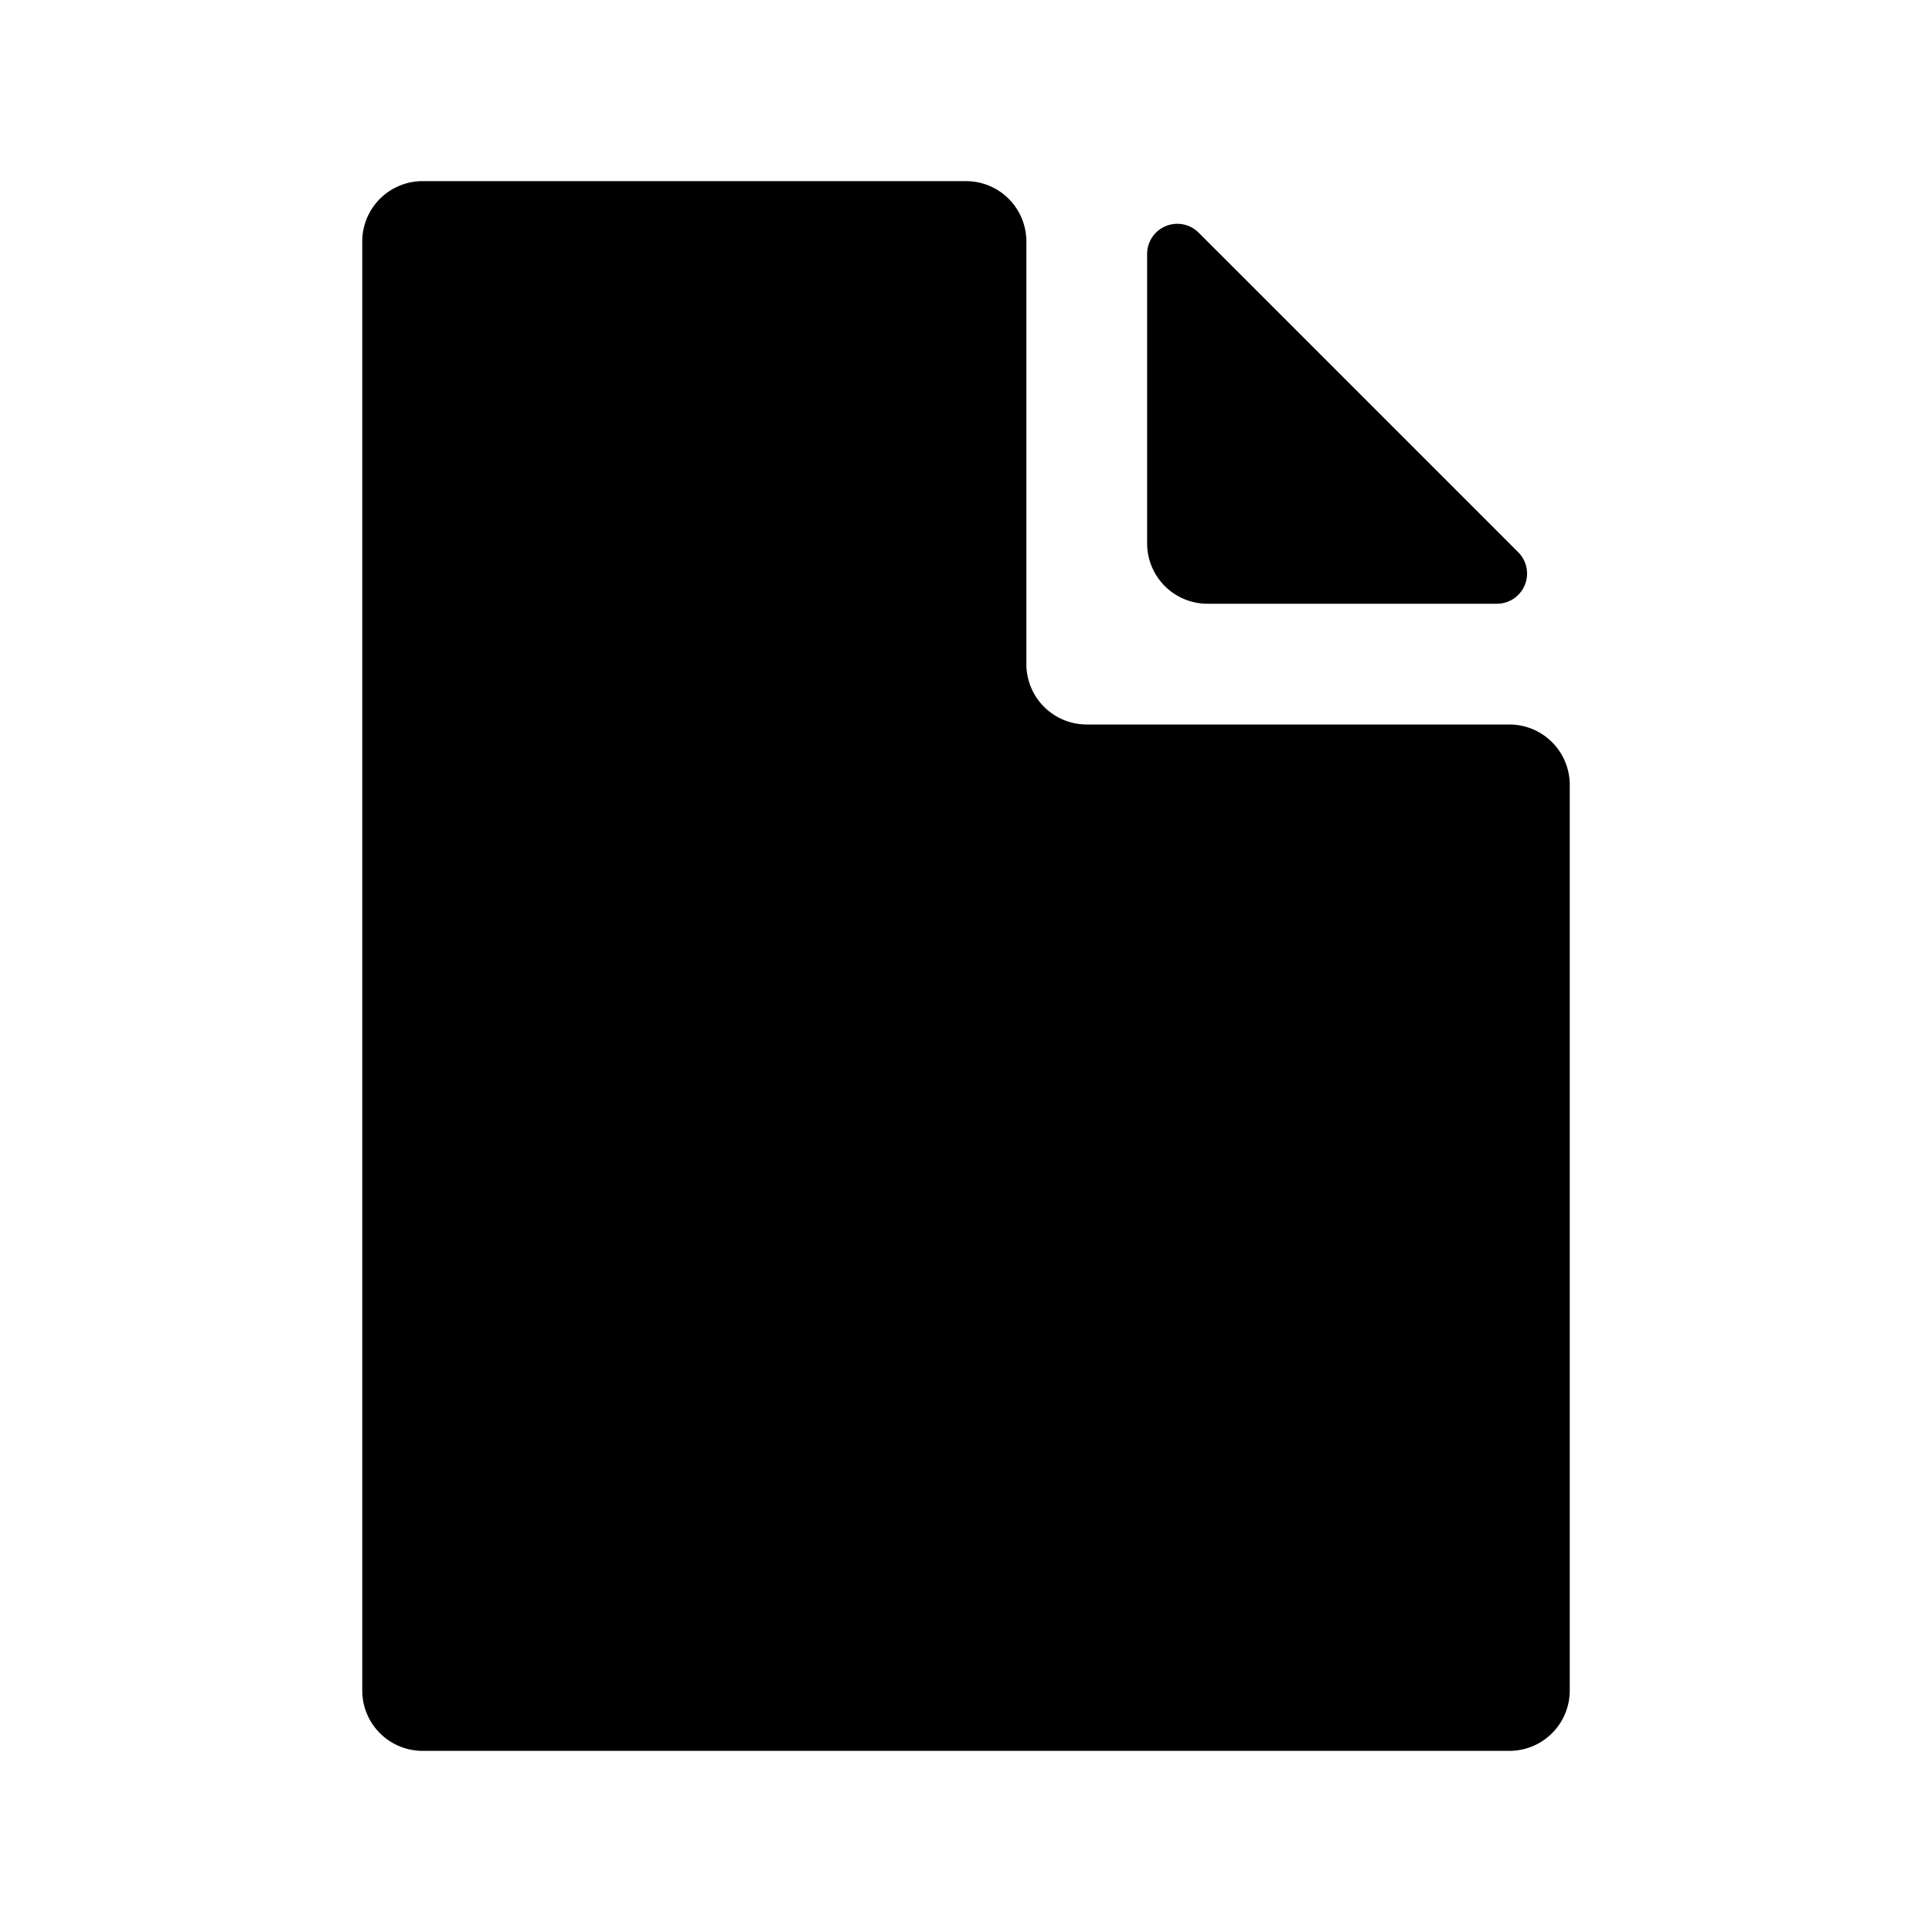
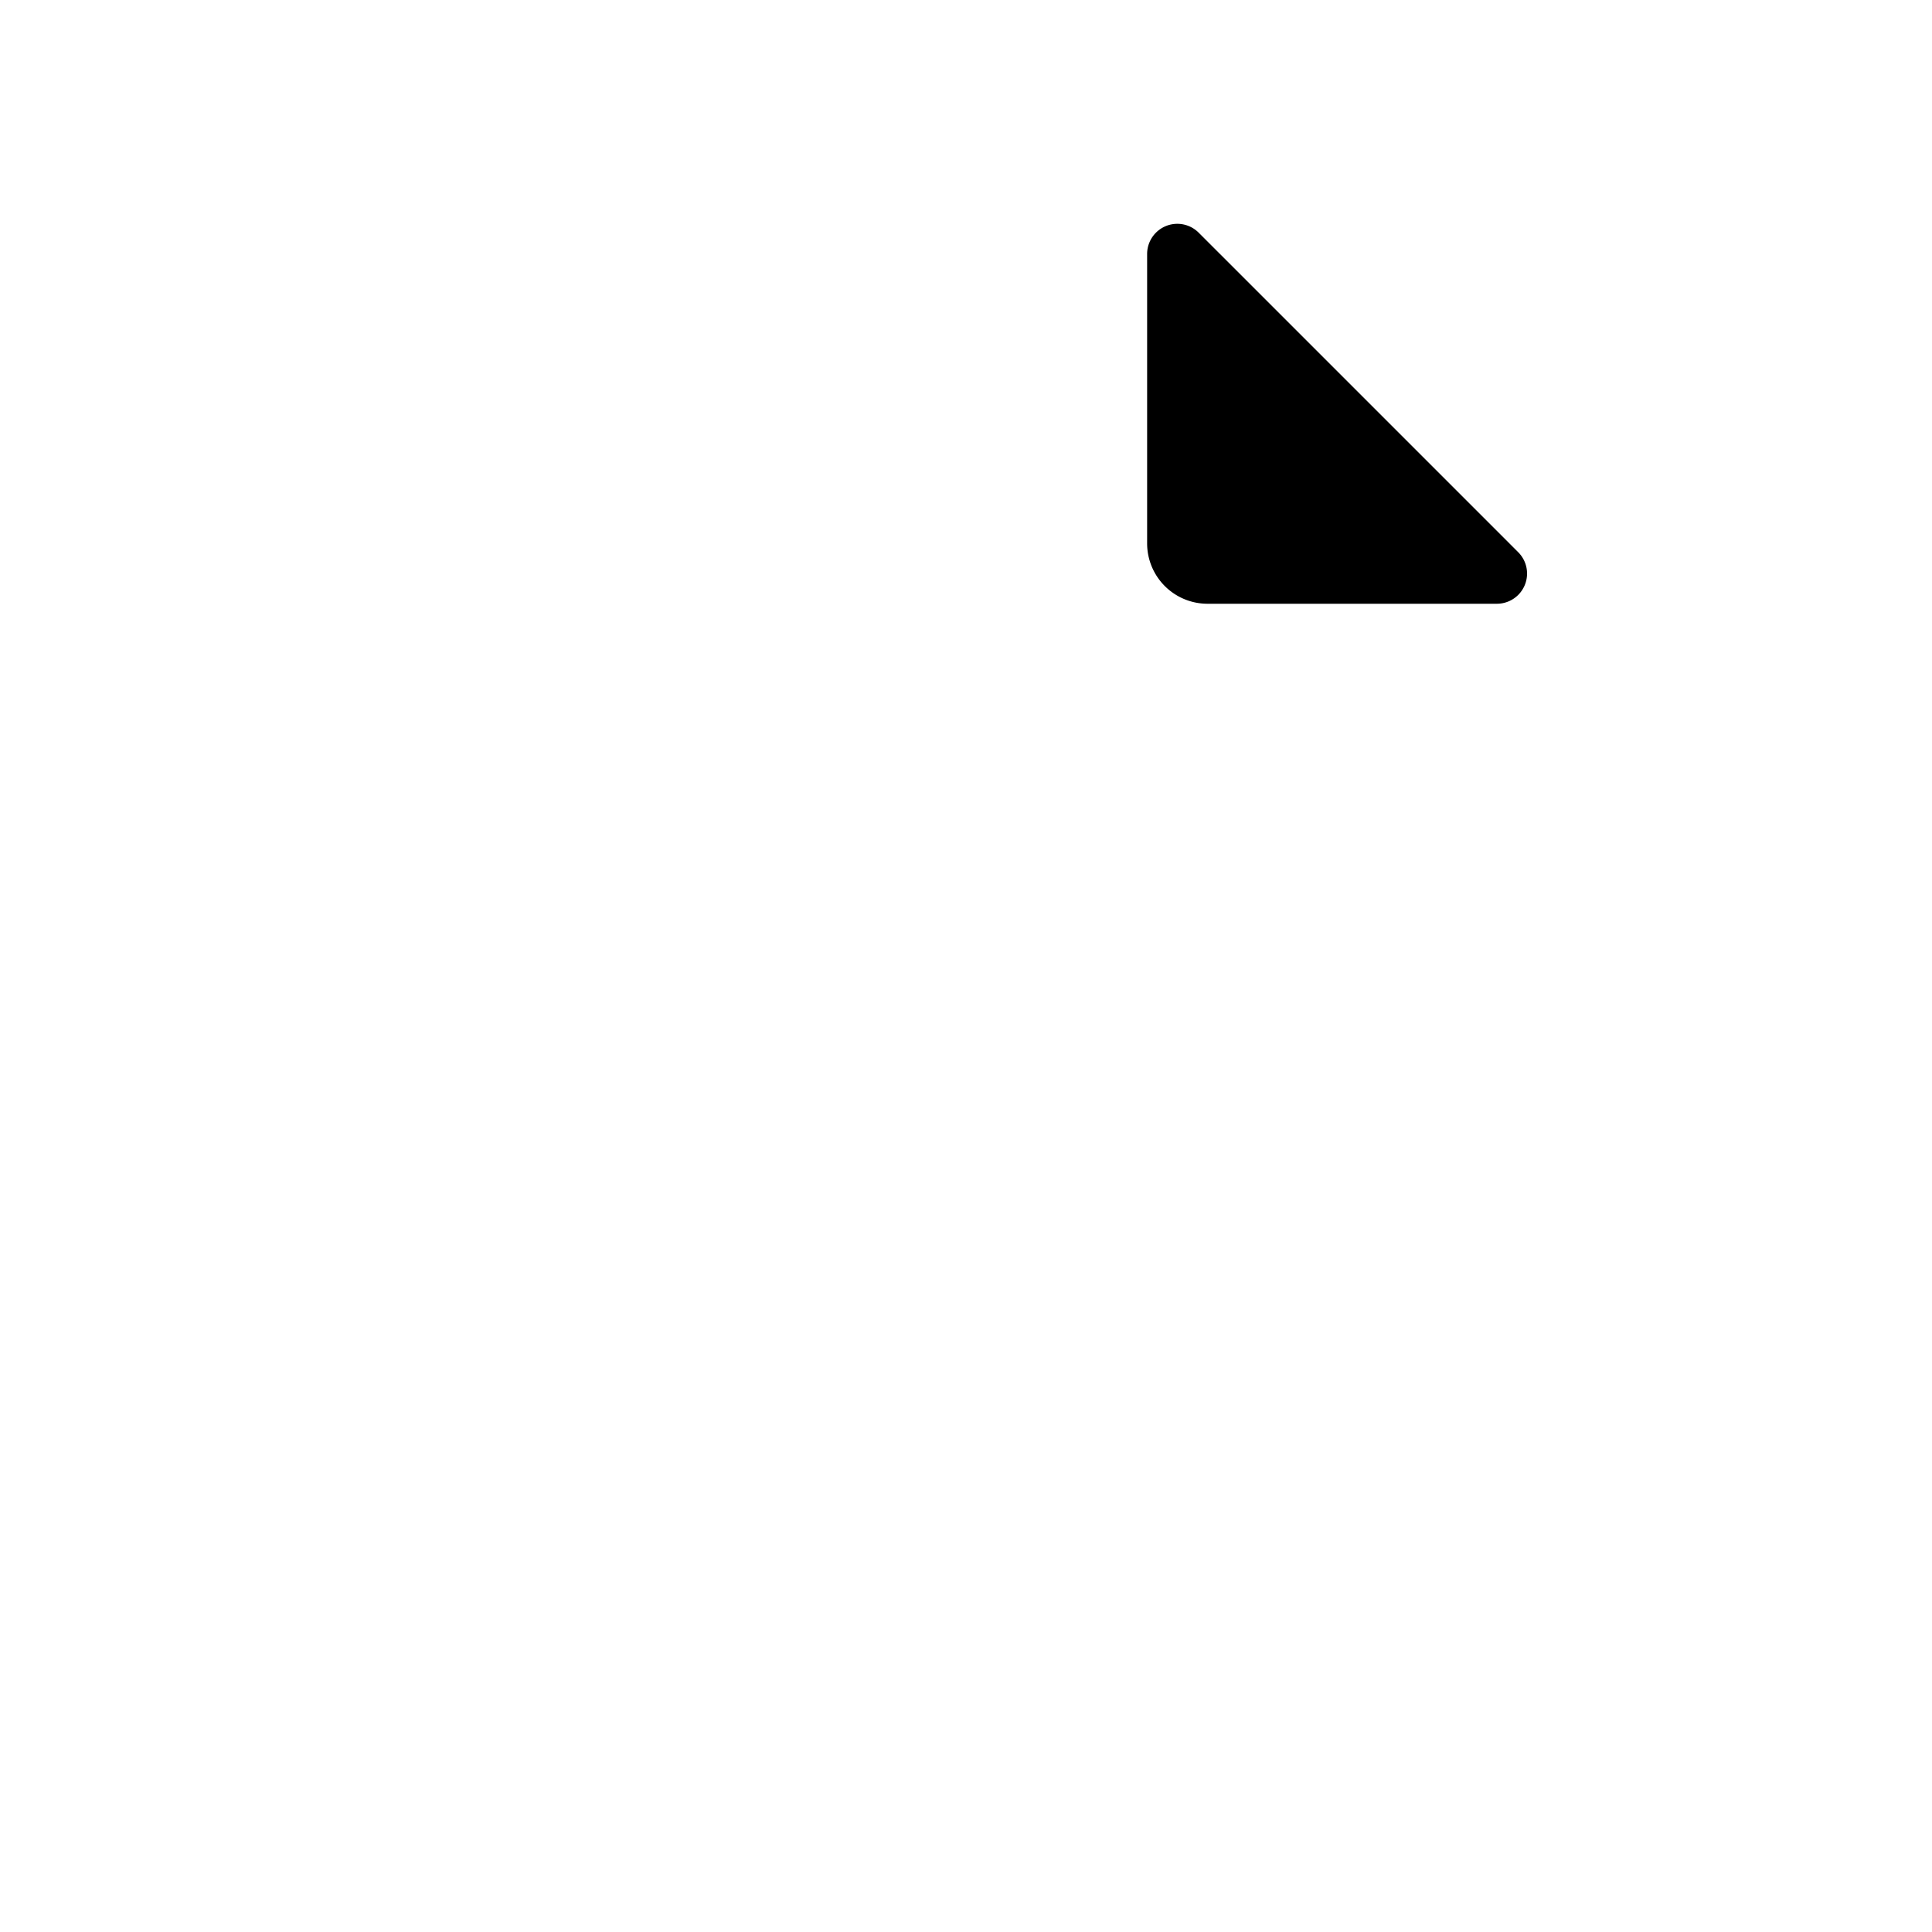
<svg xmlns="http://www.w3.org/2000/svg" fill="none" viewBox="0 0 32 32" class="acv-icon">
-   <path fill="currentColor" d="M17 4a1 1 0 0 0-1-1H7a1 1 0 0 0-1 1v24a1 1 0 0 0 1 1h18a1 1 0 0 0 1-1V13a1 1 0 0 0-1-1h-7a1 1 0 0 1-1-1V4Z" />
-   <path fill="currentColor" d="M19 9a1 1 0 0 0 1 1h4.793a.5.5 0 0 0 .353-.854l-5.292-5.292a.5.5 0 0 0-.854.353V9Z" />
+   <path fill="currentColor" d="M19 9a1 1 0 0 0 1 1h4.793a.5.5 0 0 0 .353-.854l-5.292-5.292a.5.5 0 0 0-.854.353Z" />
</svg>